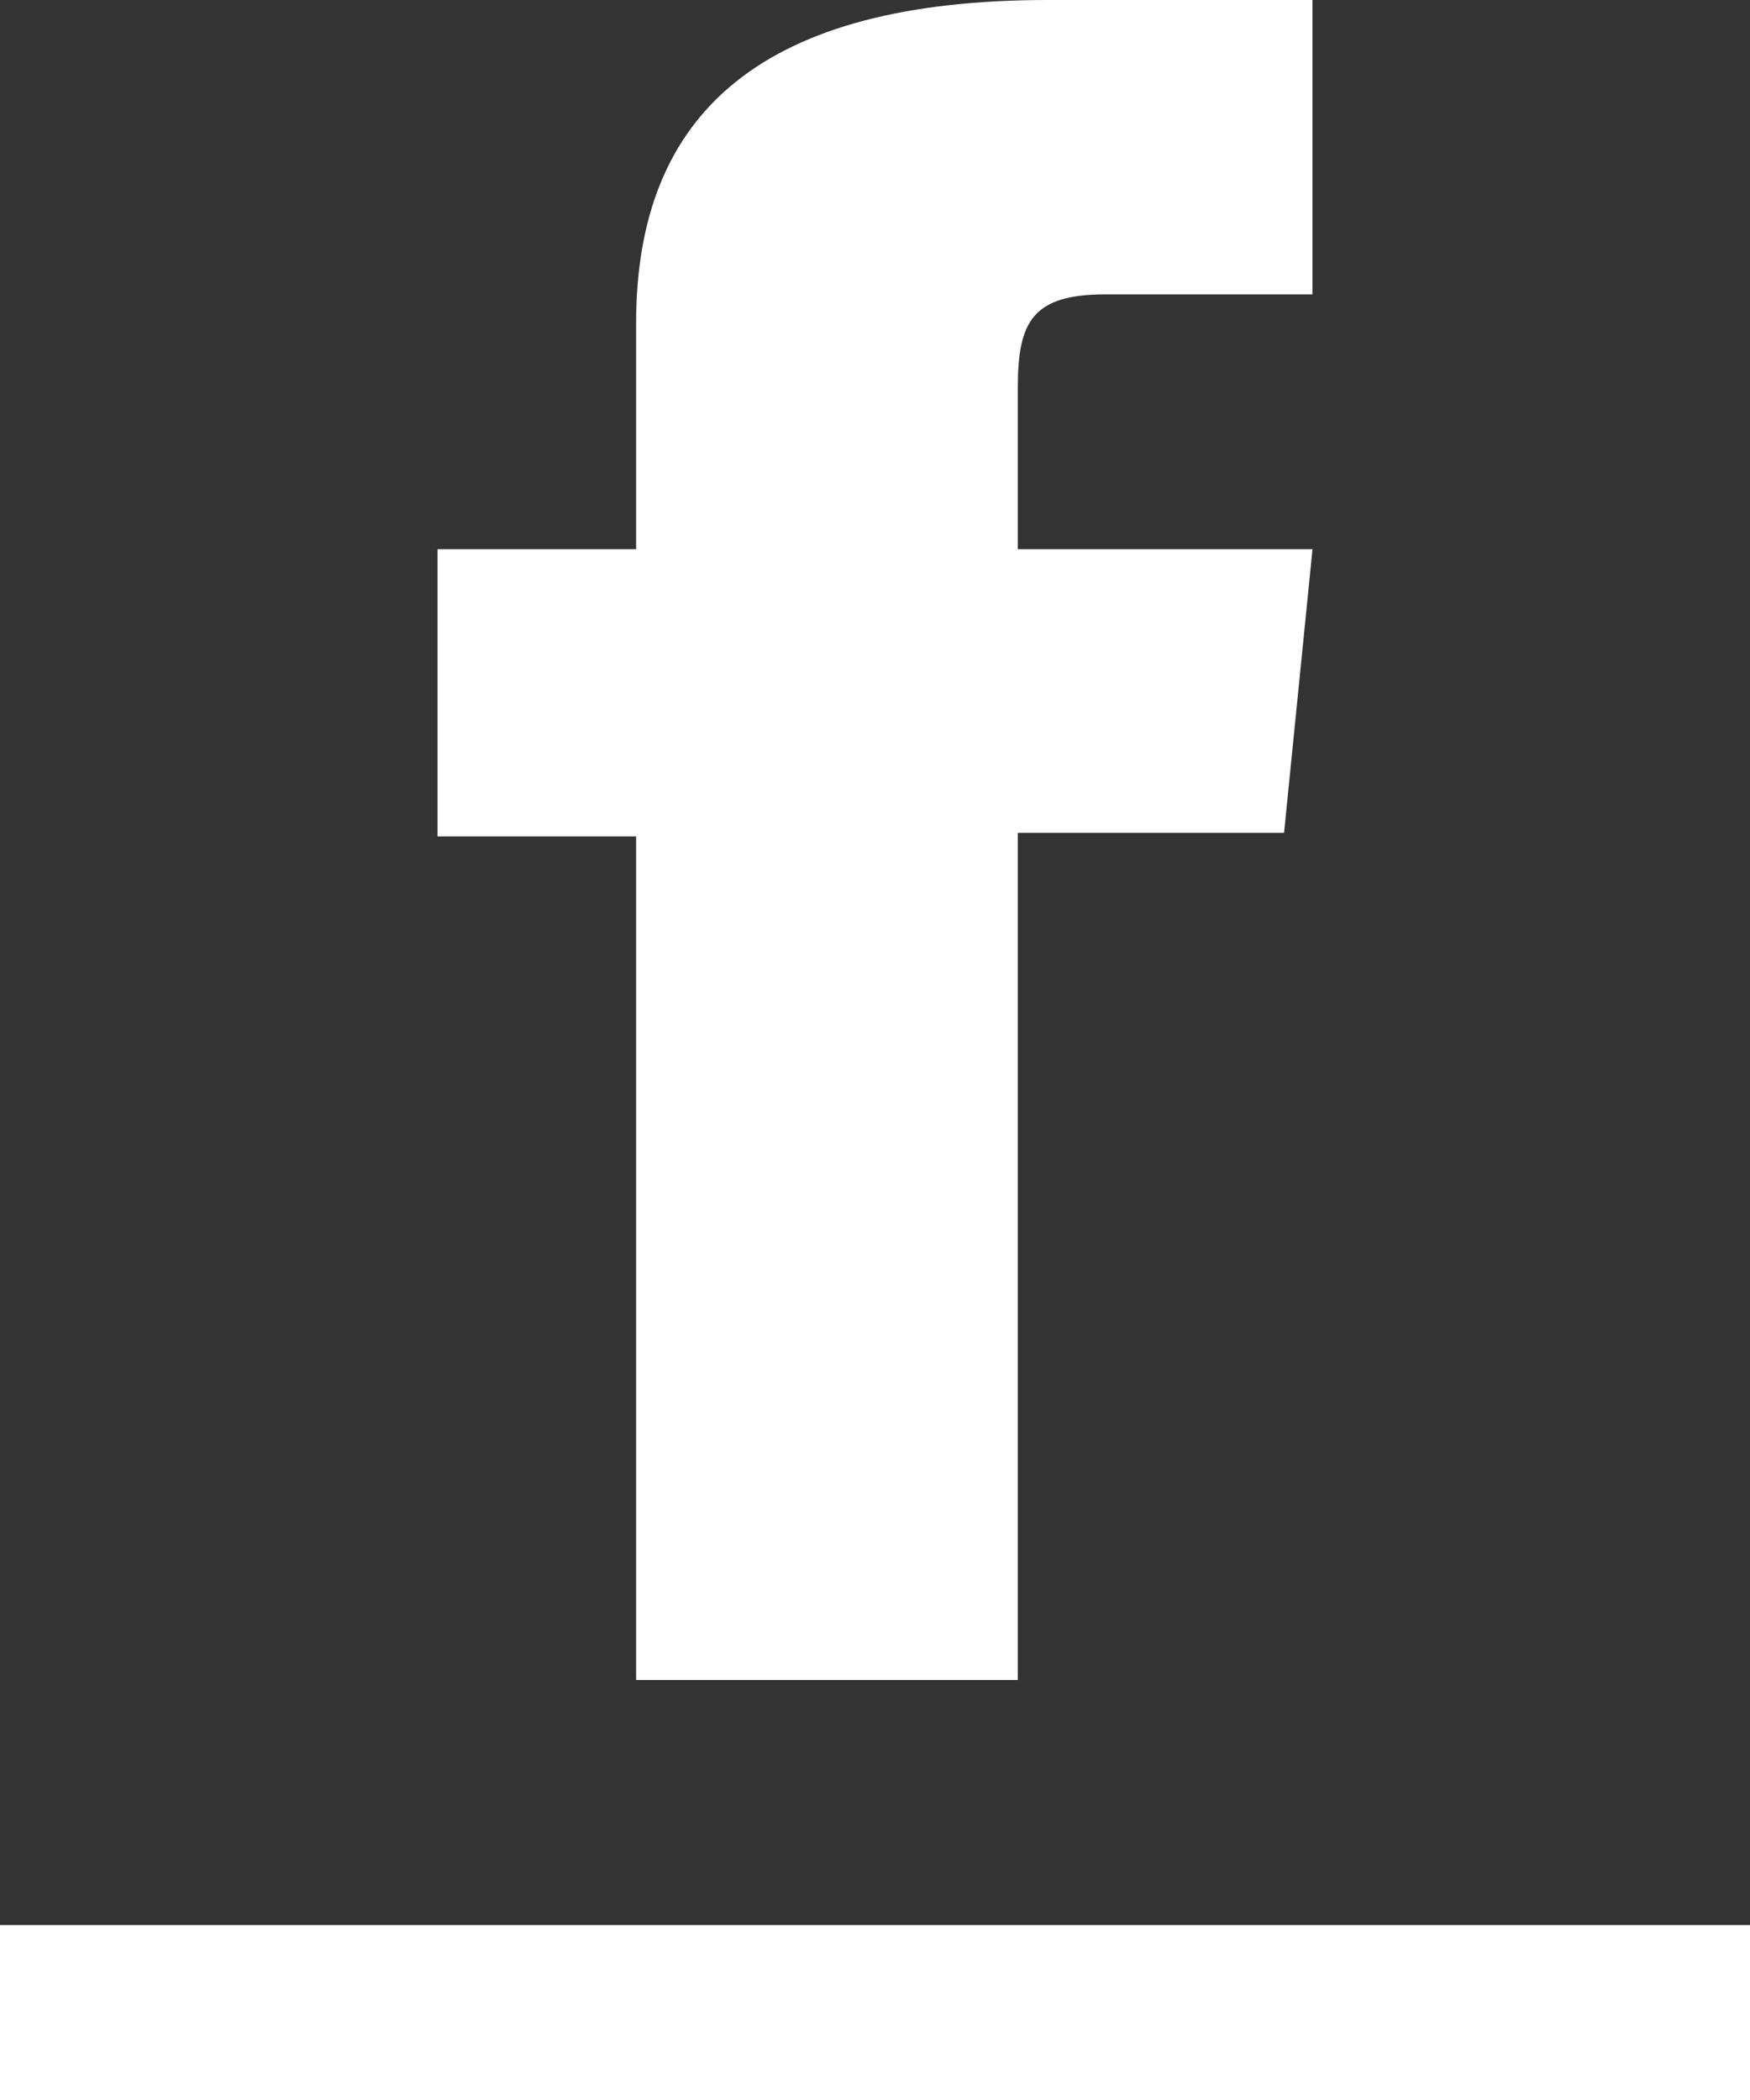
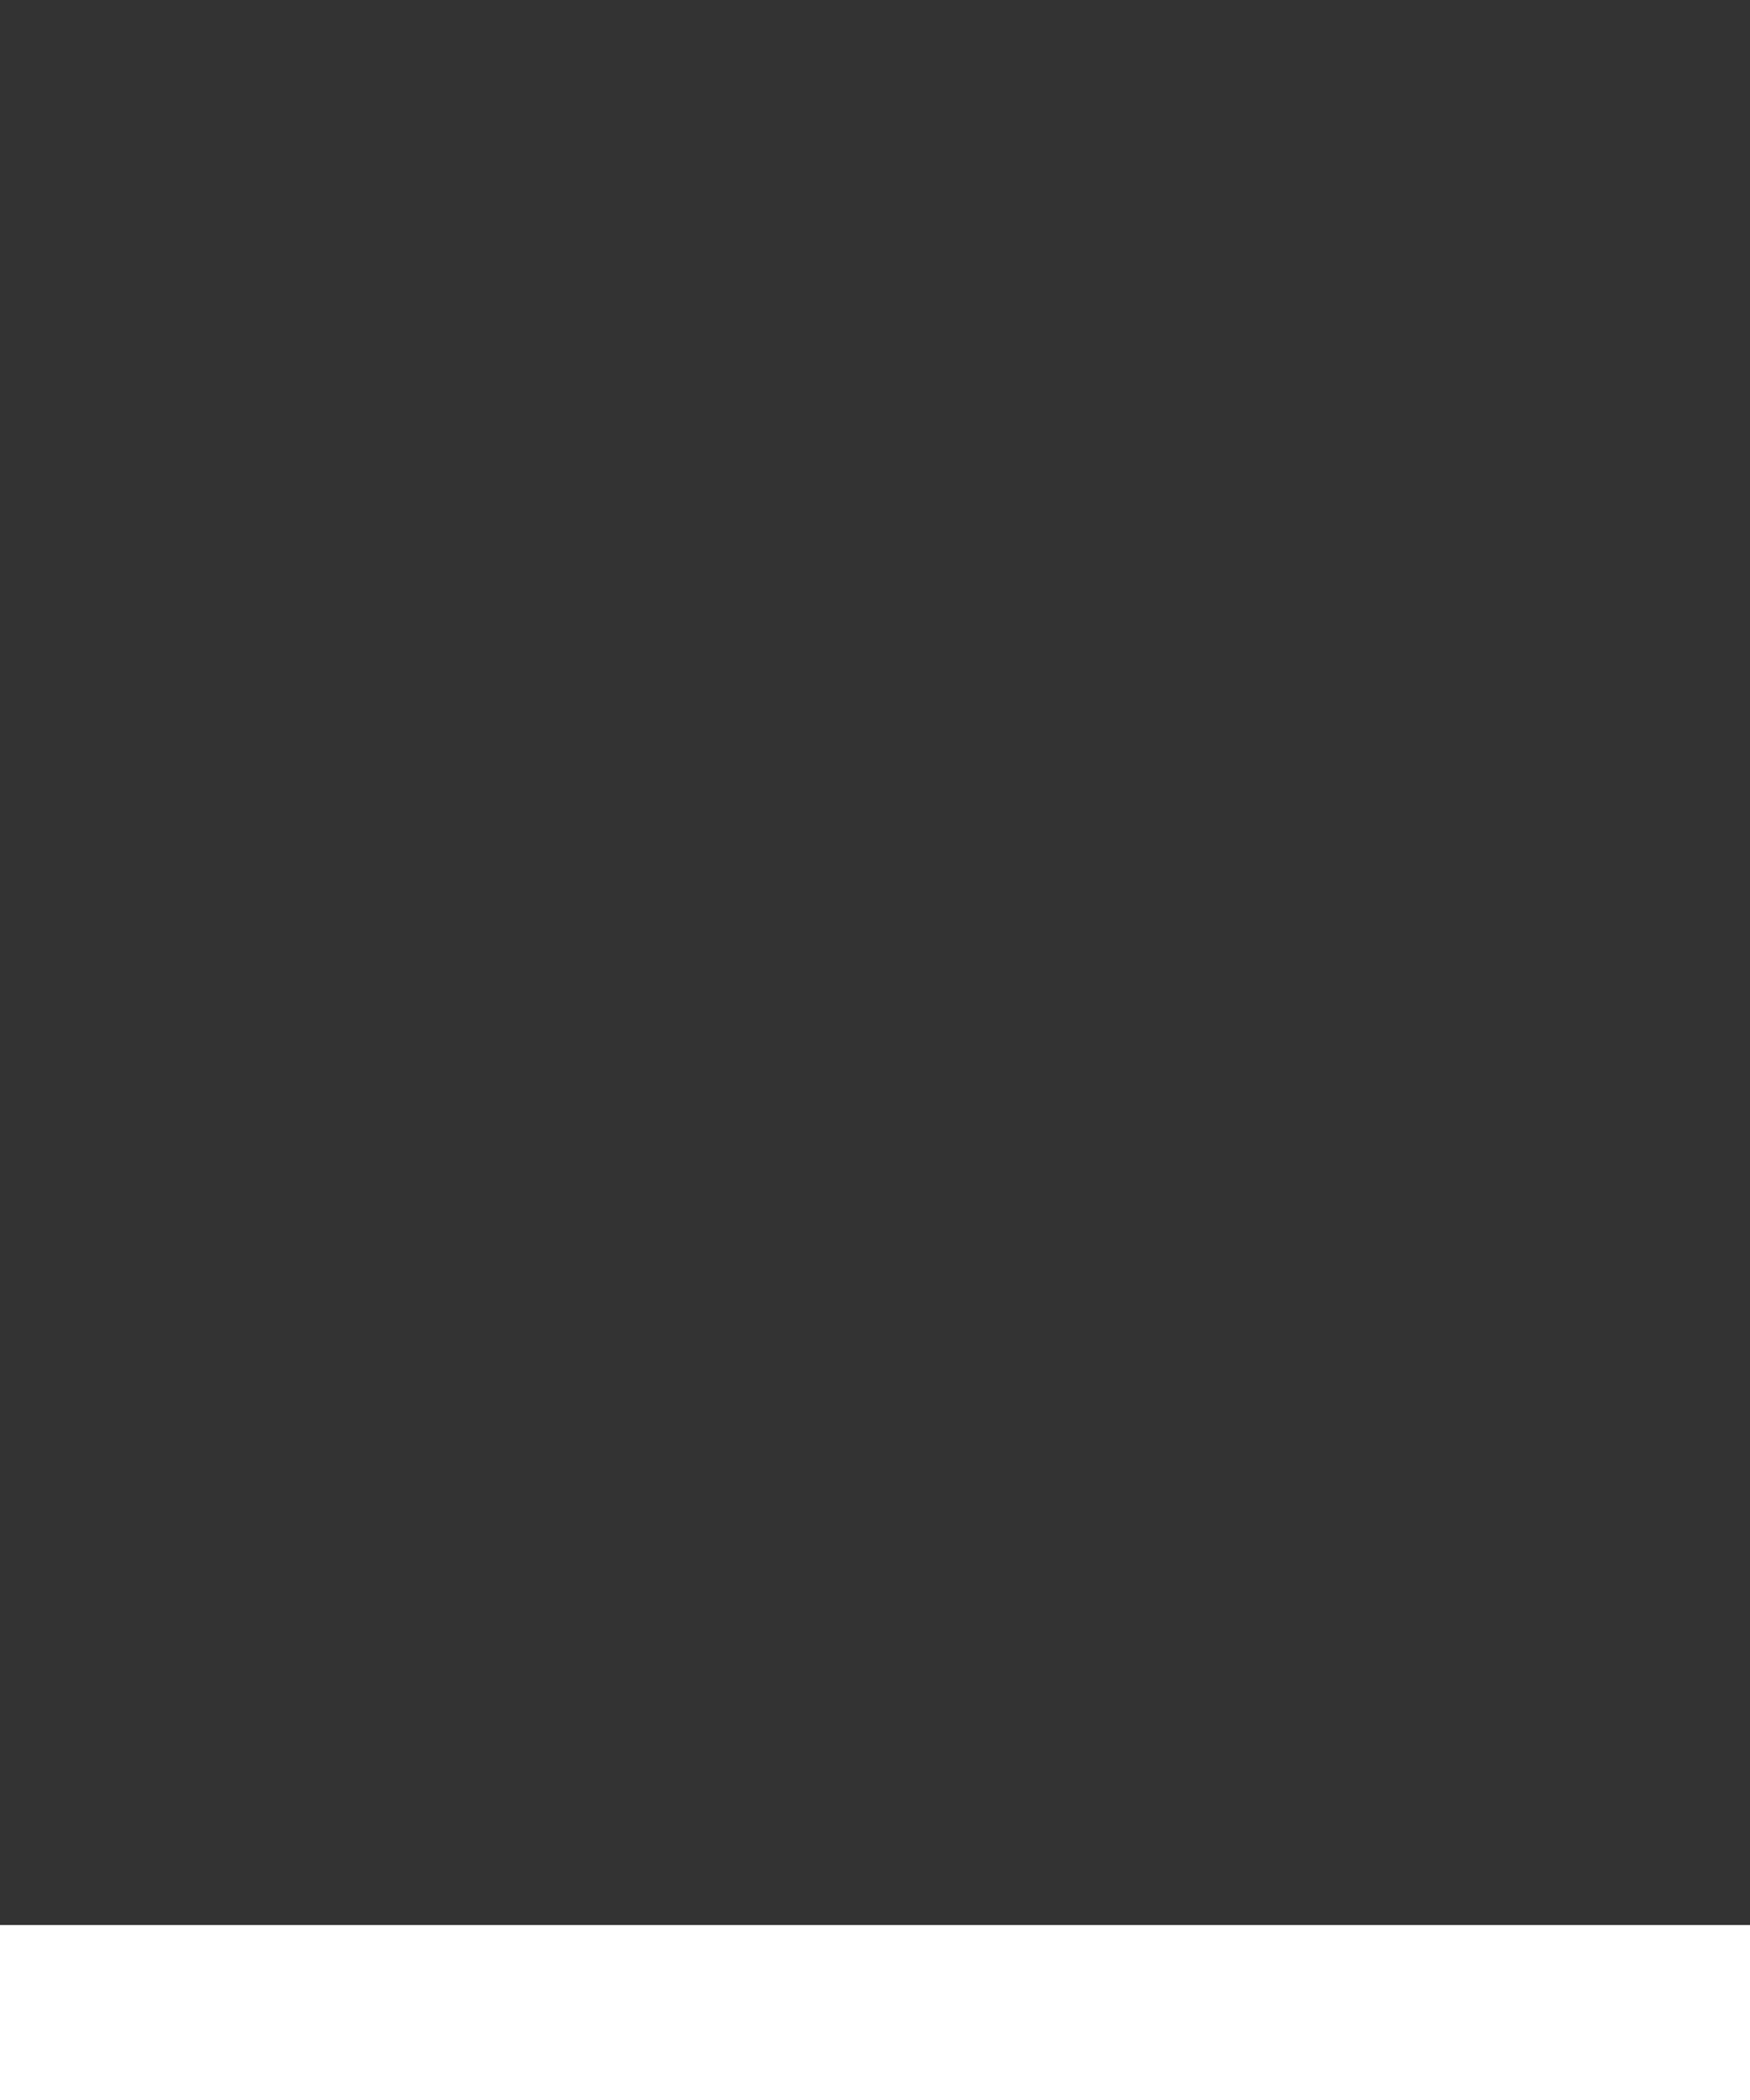
<svg xmlns="http://www.w3.org/2000/svg" width="20" height="24" viewBox="0 0 20 24">
  <rect x="0" y="0" width="20" height="24" fill="#333333" stroke="none" />
  <g id="Group_2290" data-name="Group 2290" transform="translate(-1378 -770)">
-     <path id="Path_325" data-name="Path 325" d="M2.27,19.2H6.632V9.518H9.675L10,6.277H6.632V4.431c0-.764.173-1.067,1.008-1.067H10V0H6.979C3.733,0,2.27,1.267,2.27,3.692V6.277H0V9.559H2.27Z" transform="translate(1383 770)" fill="#fff" />
    <rect id="Rectangle_504" data-name="Rectangle 504" width="20" height="2" transform="translate(1378 792)" fill="#fff" />
  </g>
</svg>